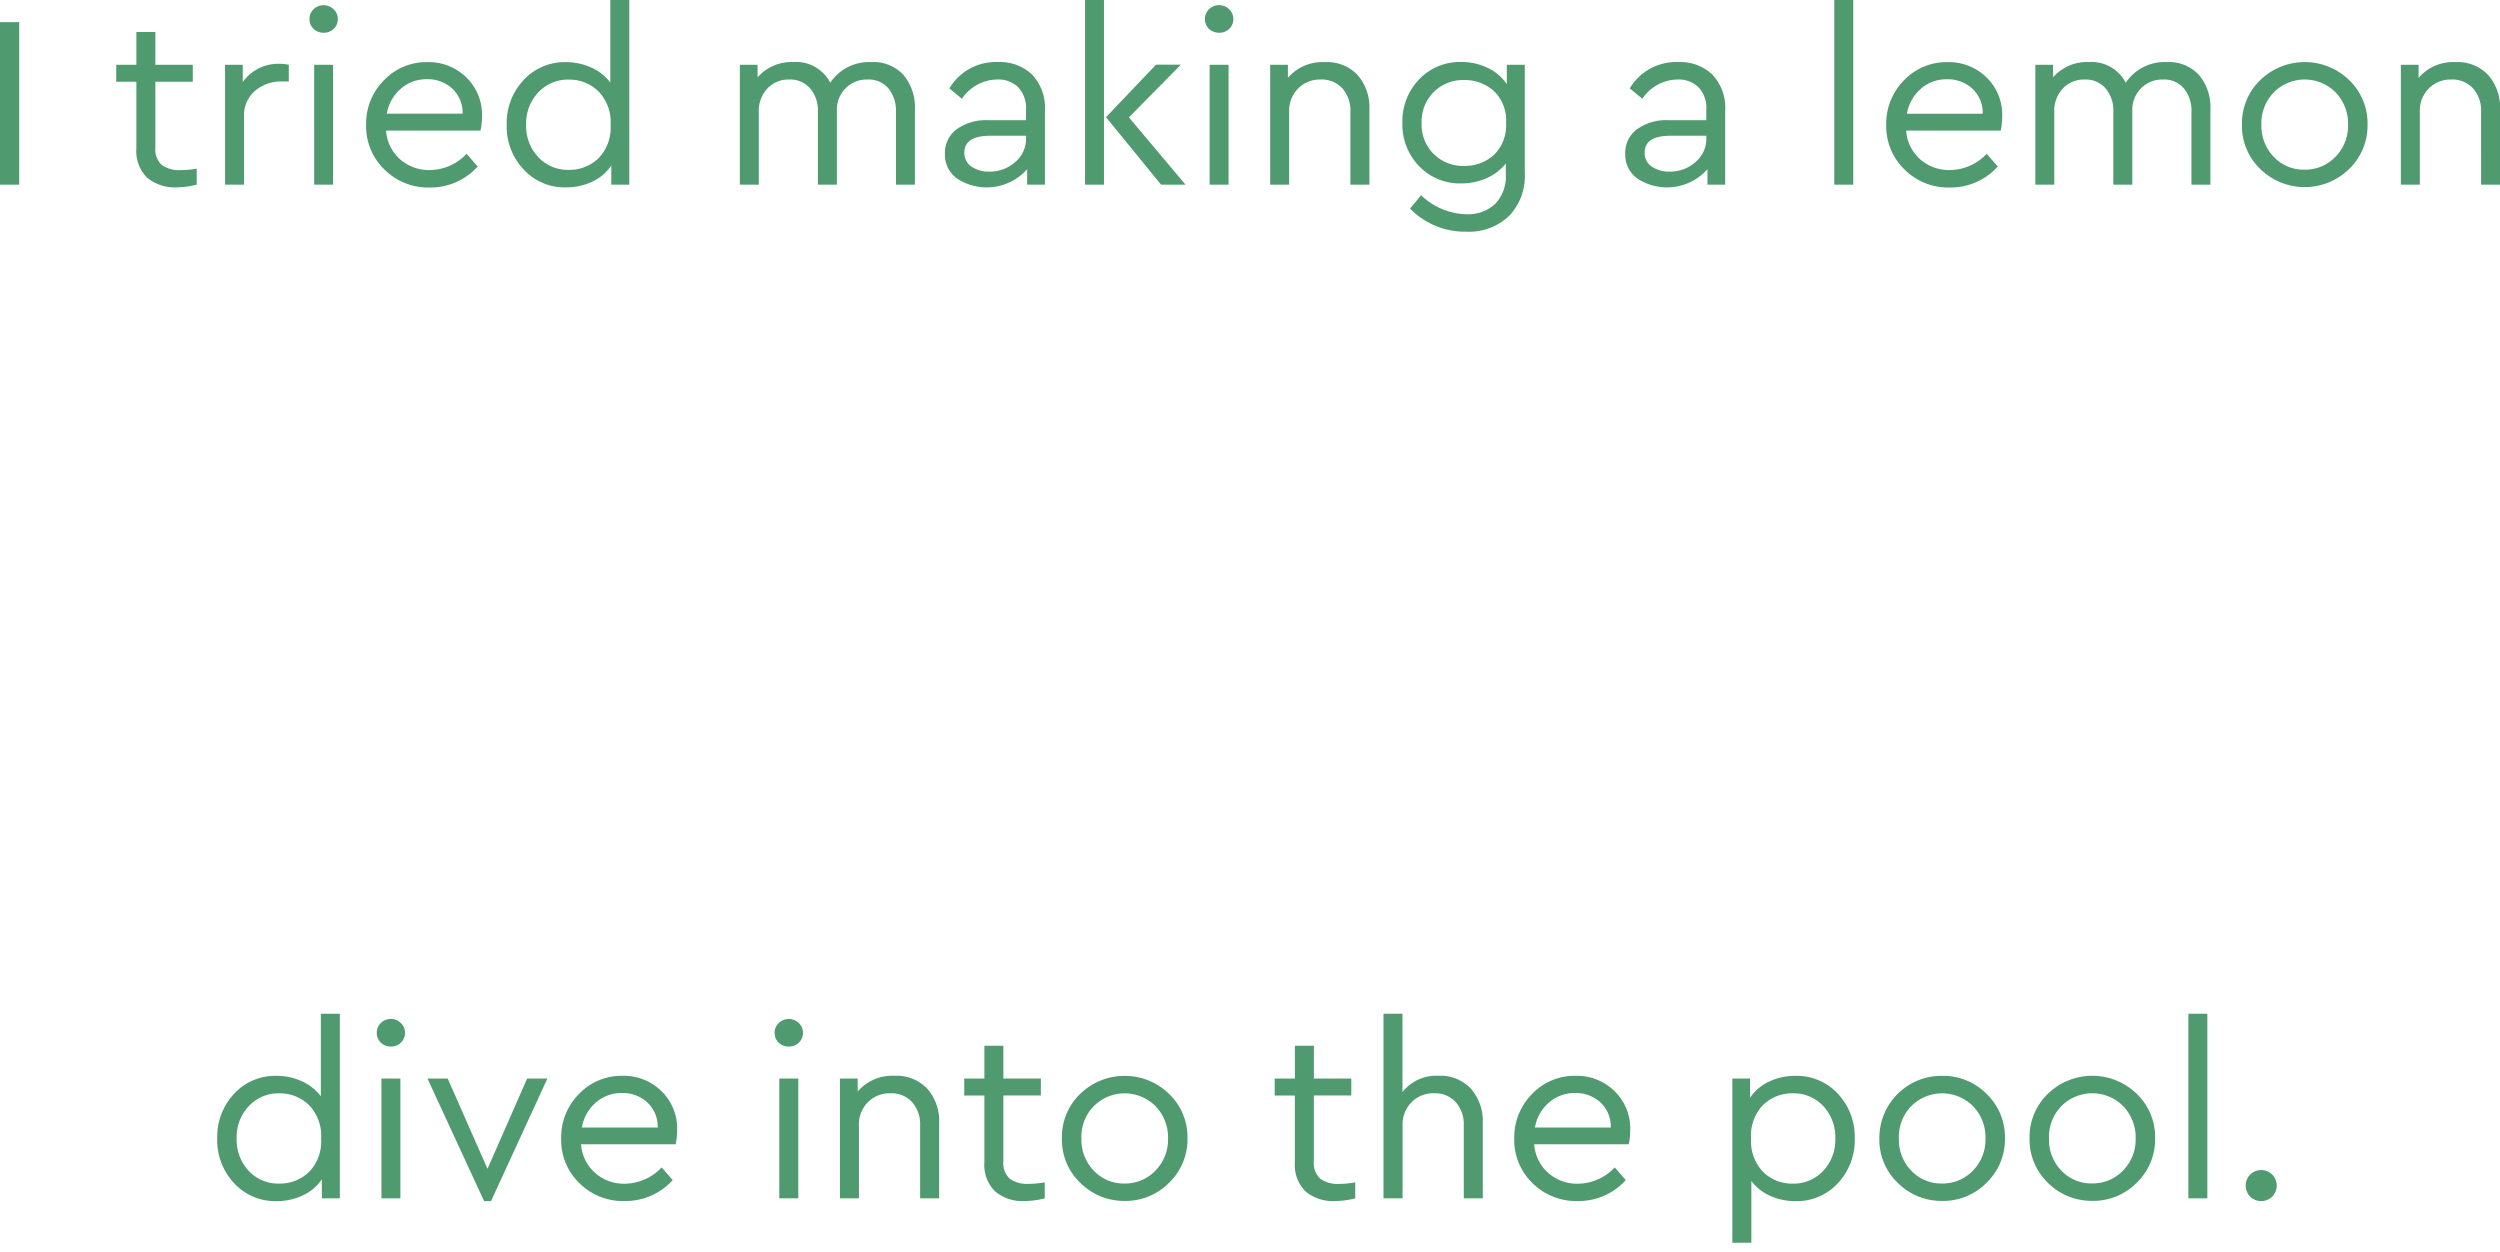
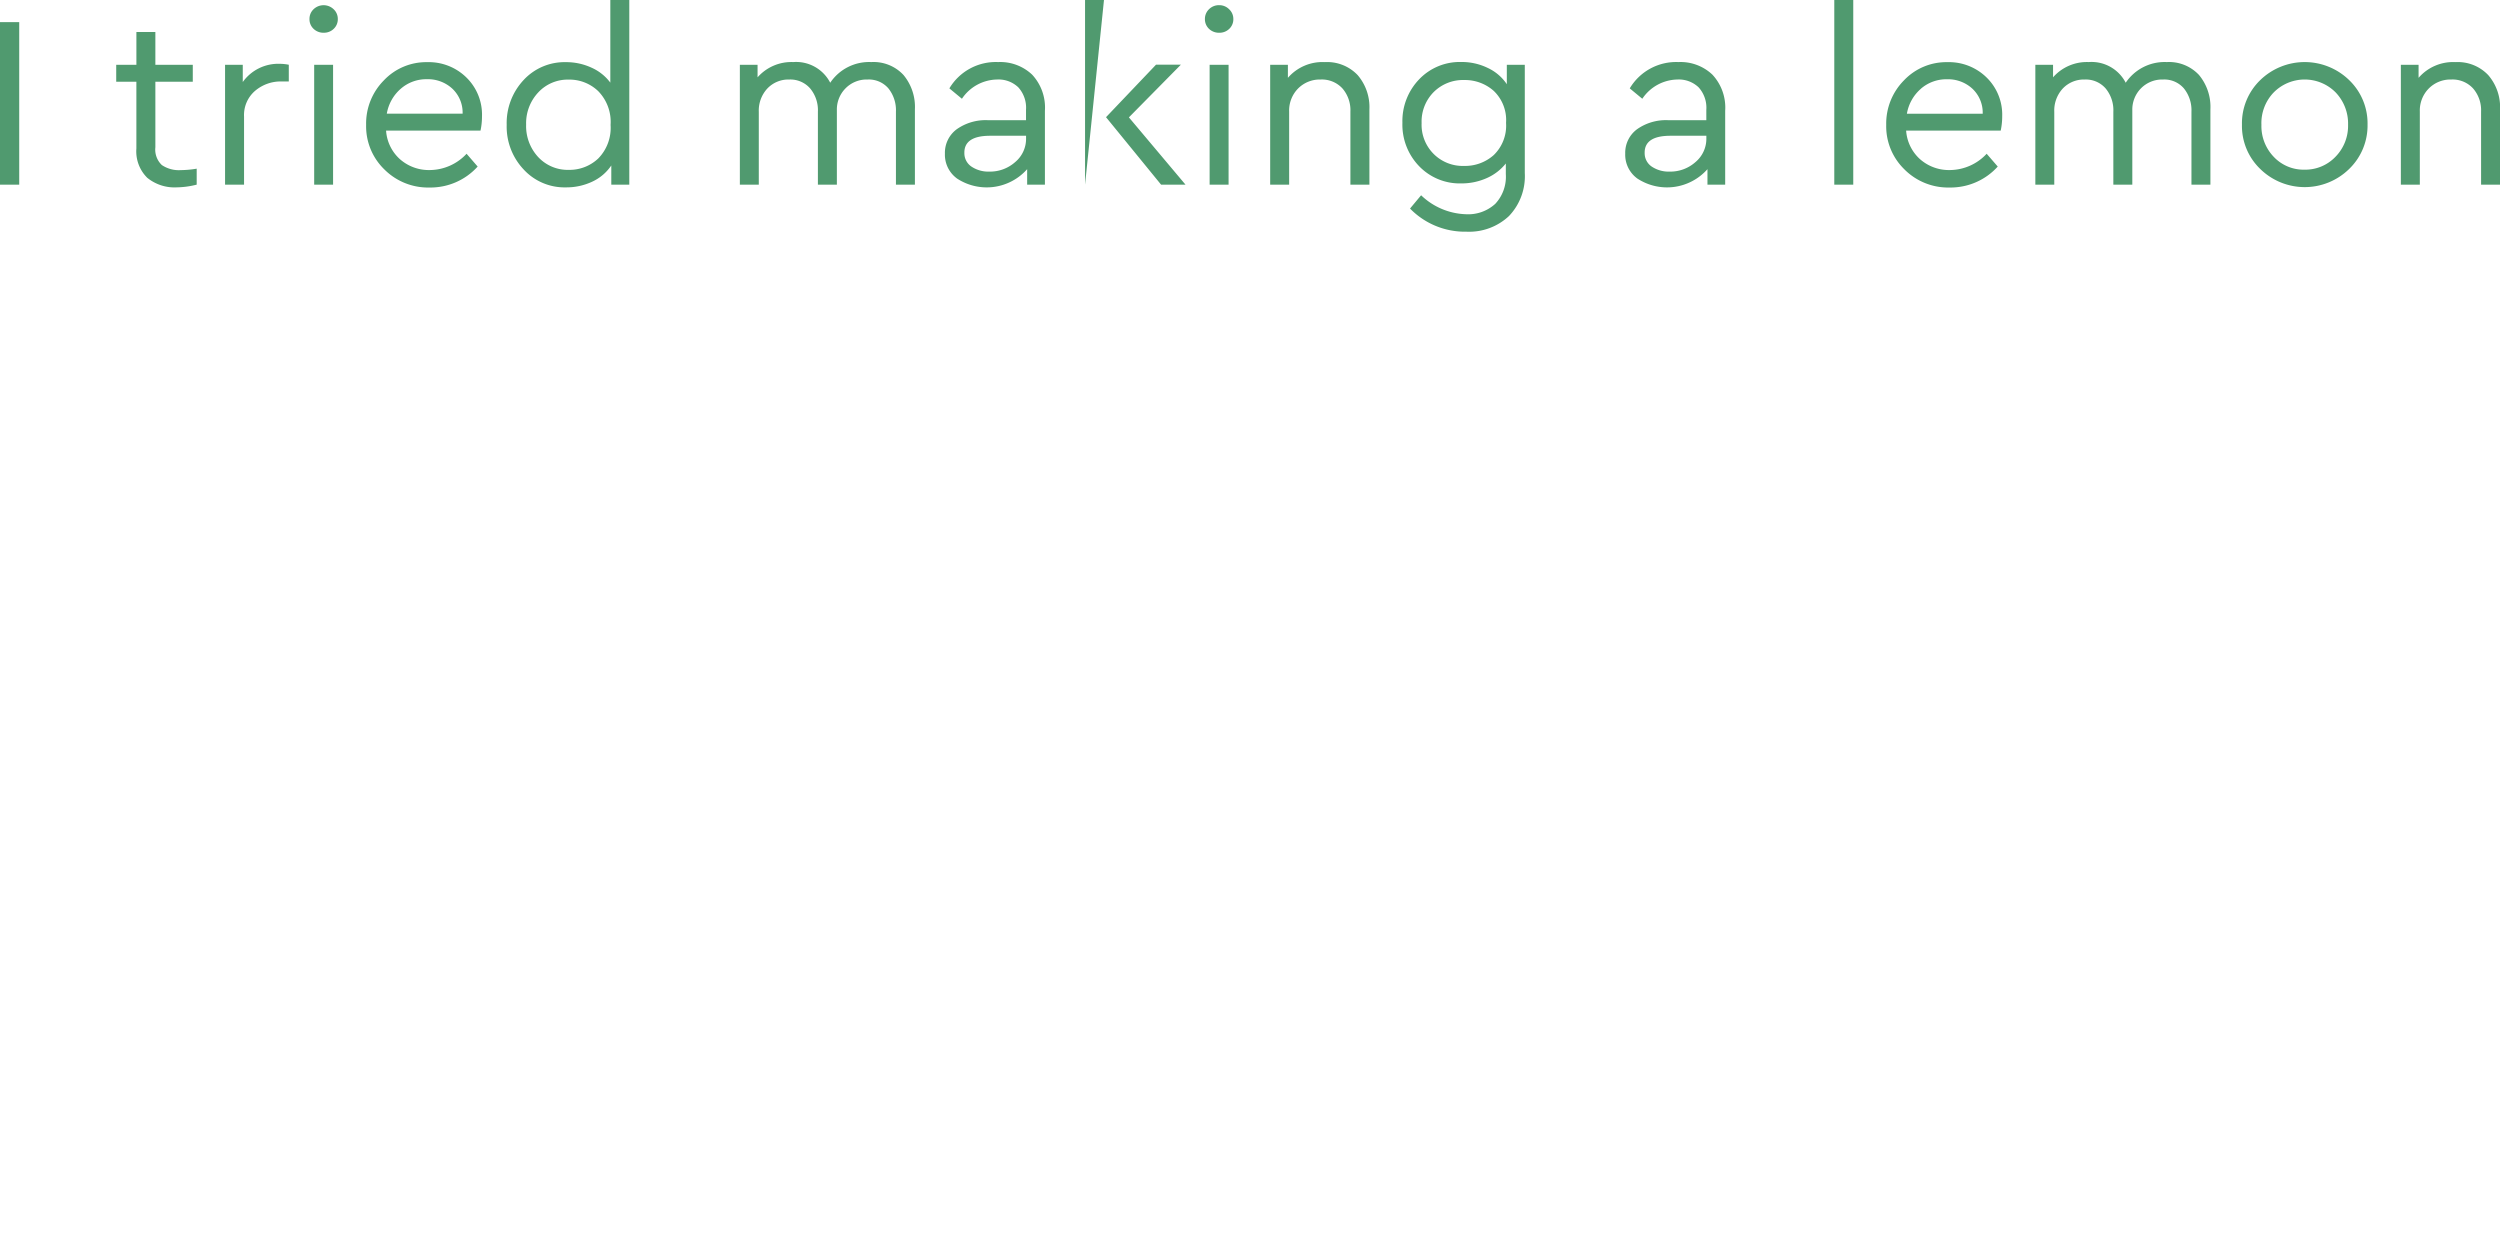
<svg xmlns="http://www.w3.org/2000/svg" width="138.107" height="69.152" viewBox="0 0 138.107 69.152">
  <g id="グループ_3255" data-name="グループ 3255" transform="translate(-345 -4102)">
-     <path id="合体_162" data-name="合体 162" d="M77.894,11.521l.612-.734a3.742,3.742,0,0,0,2.476,1.048,2.214,2.214,0,0,0,1.618-.572,2.187,2.187,0,0,0,.586-1.646V9.031a2.783,2.783,0,0,1-1.062.811,3.394,3.394,0,0,1-1.4.29,3.113,3.113,0,0,1-2.326-.95,3.3,3.3,0,0,1-.925-2.4,3.329,3.329,0,0,1,.925-2.4,3.1,3.1,0,0,1,2.326-.957,3.27,3.27,0,0,1,1.462.327,2.575,2.575,0,0,1,1.055.9V3.578h.993V9.562a3.185,3.185,0,0,1-.876,2.375,3.214,3.214,0,0,1-2.349.862A4.233,4.233,0,0,1,77.894,11.521ZM79.2,5.087A2.314,2.314,0,0,0,78.534,6.8a2.272,2.272,0,0,0,2.352,2.366,2.377,2.377,0,0,0,1.633-.6,2.261,2.261,0,0,0,.68-1.777,2.234,2.234,0,0,0-.68-1.768,2.39,2.39,0,0,0-1.633-.6A2.291,2.291,0,0,0,79.2,5.087Zm26.006,4.27A3.315,3.315,0,0,1,104.2,6.9a3.392,3.392,0,0,1,.979-2.459,3.223,3.223,0,0,1,2.406-1.007,2.965,2.965,0,0,1,2.156.843,2.869,2.869,0,0,1,.866,2.147,3.751,3.751,0,0,1-.082.789H105.3a2.334,2.334,0,0,0,.768,1.581,2.413,2.413,0,0,0,1.654.6,2.8,2.8,0,0,0,2.027-.9l.612.707a3.511,3.511,0,0,1-2.655,1.158A3.408,3.408,0,0,1,105.206,9.358Zm.911-4.454a2.337,2.337,0,0,0-.775,1.38h4.188a1.816,1.816,0,0,0-.579-1.392,1.987,1.987,0,0,0-1.392-.512A2.141,2.141,0,0,0,106.117,4.9ZM21.232,9.358A3.314,3.314,0,0,1,20.226,6.9a3.385,3.385,0,0,1,.979-2.459,3.217,3.217,0,0,1,2.4-1.007,2.962,2.962,0,0,1,2.156.843,2.869,2.869,0,0,1,.866,2.147,3.751,3.751,0,0,1-.082.789H21.328a2.325,2.325,0,0,0,.766,1.581,2.413,2.413,0,0,0,1.654.6,2.8,2.8,0,0,0,2.027-.9l.612.707a3.511,3.511,0,0,1-2.655,1.158A3.408,3.408,0,0,1,21.232,9.358ZM22.143,4.9a2.338,2.338,0,0,0-.775,1.38h4.188a1.816,1.816,0,0,0-.579-1.392,1.987,1.987,0,0,0-1.392-.512A2.141,2.141,0,0,0,22.143,4.9ZM90.429,9.846a1.624,1.624,0,0,1-.647-1.359,1.616,1.616,0,0,1,.652-1.347,2.763,2.763,0,0,1,1.728-.5h2.1V6.066a1.675,1.675,0,0,0-.428-1.243,1.584,1.584,0,0,0-1.177-.43,2.379,2.379,0,0,0-1.931,1.063l-.694-.574A2.98,2.98,0,0,1,92.72,3.429a2.557,2.557,0,0,1,1.876.693,2.668,2.668,0,0,1,.708,2V10.2h-.979V9.345a2.985,2.985,0,0,1-3.9.5Zm.427-1.413a.89.89,0,0,0,.4.776,1.679,1.679,0,0,0,.979.271,2.088,2.088,0,0,0,1.429-.528,1.676,1.676,0,0,0,.6-1.294V7.5H92.284C91.333,7.5,90.855,7.81,90.855,8.433ZM52.848,9.846A1.624,1.624,0,0,1,52.2,8.487a1.616,1.616,0,0,1,.652-1.347,2.767,2.767,0,0,1,1.728-.5h2.1V6.066a1.675,1.675,0,0,0-.428-1.243,1.579,1.579,0,0,0-1.177-.43A2.379,2.379,0,0,0,53.14,5.456l-.694-.574A2.984,2.984,0,0,1,55.14,3.429a2.562,2.562,0,0,1,1.876.693,2.668,2.668,0,0,1,.708,2V10.2h-.981V9.345a2.985,2.985,0,0,1-3.9.5Zm.427-1.413a.888.888,0,0,0,.4.776,1.673,1.673,0,0,0,.978.271,2.092,2.092,0,0,0,1.43-.528,1.669,1.669,0,0,0,.6-1.294V7.5H54.7C53.752,7.5,53.274,7.81,53.274,8.433Zm-24.352.923A3.444,3.444,0,0,1,27.991,6.9a3.479,3.479,0,0,1,.932-2.476,3.077,3.077,0,0,1,2.345-.99,3.318,3.318,0,0,1,1.4.3,2.622,2.622,0,0,1,1.048.831V0h1.048V10.2H33.77V9.141a2.572,2.572,0,0,1-1.048.892,3.338,3.338,0,0,1-1.455.318A3.069,3.069,0,0,1,28.923,9.356ZM29.74,5.1a2.481,2.481,0,0,0-.675,1.782,2.512,2.512,0,0,0,.666,1.794,2.227,2.227,0,0,0,1.688.708,2.31,2.31,0,0,0,1.632-.631A2.412,2.412,0,0,0,33.73,6.9a2.428,2.428,0,0,0-.68-1.862,2.288,2.288,0,0,0-1.632-.64A2.218,2.218,0,0,0,29.74,5.1ZM8.134,9.821a2.052,2.052,0,0,1-.6-1.618V4.515H6.42V3.578H7.535V1.768H8.583v1.81H10.65v.937H8.583v3.62a1.174,1.174,0,0,0,.358.983,1.674,1.674,0,0,0,1.042.28,5.612,5.612,0,0,0,.883-.08V10.2a4.714,4.714,0,0,1-1.1.15A2.382,2.382,0,0,1,8.134,9.821Zm116.725-.49a3.3,3.3,0,0,1-1.007-2.448,3.322,3.322,0,0,1,1.007-2.455,3.526,3.526,0,0,1,4.918,0,3.313,3.313,0,0,1,1.013,2.455,3.331,3.331,0,0,1-1.013,2.448,3.509,3.509,0,0,1-4.918,0Zm.741-4.218a2.441,2.441,0,0,0-.673,1.782,2.451,2.451,0,0,0,.68,1.768,2.262,2.262,0,0,0,1.7.71,2.3,2.3,0,0,0,1.714-.715,2.438,2.438,0,0,0,.693-1.763,2.487,2.487,0,0,0-.686-1.789,2.407,2.407,0,0,0-3.428.007ZM101.331,10.2V0h1.048V10.2Zm-34.508,0V3.58H67.87V10.2Zm-49.467,0V3.58H18.4V10.2Zm-4.923,0V3.578h.978v.953a2.415,2.415,0,0,1,2.053-1.006,2.571,2.571,0,0,1,.49.052V4.5h-.393a2.186,2.186,0,0,0-1.467.516,1.761,1.761,0,0,0-.612,1.427V10.2Zm124.629,0V6.161a1.835,1.835,0,0,0-.444-1.278,1.538,1.538,0,0,0-1.2-.49,1.685,1.685,0,0,0-1.25.5,1.731,1.731,0,0,0-.49,1.27V10.2h-1.048V3.578h.979V4.3a2.524,2.524,0,0,1,2.041-.869,2.321,2.321,0,0,1,1.808.719,2.708,2.708,0,0,1,.652,1.892V10.2Zm-16,0V6.177a1.925,1.925,0,0,0-.418-1.294,1.425,1.425,0,0,0-1.149-.49,1.642,1.642,0,0,0-1.224.49,1.665,1.665,0,0,0-.476,1.2V10.2h-1.048V6.177a1.886,1.886,0,0,0-.428-1.294,1.452,1.452,0,0,0-1.149-.49,1.606,1.606,0,0,0-1.219.5,1.791,1.791,0,0,0-.467,1.285V10.2h-1.046V3.578h.978v.694a2.485,2.485,0,0,1,1.971-.843,2.119,2.119,0,0,1,2.043,1.142,2.59,2.59,0,0,1,2.27-1.142,2.262,2.262,0,0,1,1.779.713,2.758,2.758,0,0,1,.63,1.9V10.2ZM74.6,10.2V6.161a1.834,1.834,0,0,0-.442-1.278,1.54,1.54,0,0,0-1.2-.49,1.689,1.689,0,0,0-1.252.5,1.738,1.738,0,0,0-.49,1.27V10.2H70.168V3.578h.979V4.3a2.524,2.524,0,0,1,2.041-.869A2.325,2.325,0,0,1,75,4.148,2.716,2.716,0,0,1,75.65,6.04V10.2Zm-10.459,0L61.1,6.474l2.761-2.9h1.373l-2.87,2.91L65.49,10.2Zm-4.2,0V0h1.046V10.2Zm-10.447,0V6.177a1.933,1.933,0,0,0-.416-1.294,1.422,1.422,0,0,0-1.147-.49,1.633,1.633,0,0,0-1.224.49,1.657,1.657,0,0,0-.476,1.2V10.2H45.183V6.177a1.878,1.878,0,0,0-.43-1.294,1.45,1.45,0,0,0-1.149-.49,1.605,1.605,0,0,0-1.217.5,1.792,1.792,0,0,0-.469,1.285V10.2H40.872V3.578h.978v.694a2.486,2.486,0,0,1,1.973-.843,2.116,2.116,0,0,1,2.041,1.142,2.588,2.588,0,0,1,2.27-1.142,2.253,2.253,0,0,1,1.777.713,2.759,2.759,0,0,1,.631,1.9V10.2ZM0,10.2V1.224H1.062V10.2ZM66.789,1.593a.729.729,0,0,1-.226-.544.737.737,0,0,1,.226-.539.774.774,0,0,1,.567-.224A.758.758,0,0,1,67.9.511a.724.724,0,0,1,.233.539.723.723,0,0,1-.226.544.767.767,0,0,1-.549.215A.788.788,0,0,1,66.789,1.593Zm-49.466,0a.717.717,0,0,1-.226-.544.724.724,0,0,1,.226-.539.8.8,0,0,1,1.107,0,.722.722,0,0,1,.231.539.723.723,0,0,1-.226.544.759.759,0,0,1-.549.215A.774.774,0,0,1,17.323,1.593Z" transform="translate(345 4102)" fill="#509a6f" />
-     <path id="合体_163" data-name="合体 163" d="M83.7,12.652V3.581h.979V4.643a2.526,2.526,0,0,1,1.048-.89,3.3,3.3,0,0,1,1.455-.32,3.089,3.089,0,0,1,2.349.99,3.475,3.475,0,0,1,.93,2.464,3.482,3.482,0,0,1-.93,2.475,3.092,3.092,0,0,1-2.349.993,3.366,3.366,0,0,1-1.387-.292A2.634,2.634,0,0,1,84.75,9.24v3.412Zm1.709-7.623a2.428,2.428,0,0,0-.675,1.857,2.452,2.452,0,0,0,.675,1.864,2.274,2.274,0,0,0,1.625.637,2.226,2.226,0,0,0,1.679-.7A2.488,2.488,0,0,0,89.388,6.9a2.509,2.509,0,0,0-.666-1.8,2.217,2.217,0,0,0-1.686-.7A2.285,2.285,0,0,0,85.412,5.029Zm26.9,5.078a.874.874,0,0,1,0-1.224.87.87,0,0,1,1.21,0,.865.865,0,0,1,0,1.224.866.866,0,0,1-1.21,0ZM72.66,9.361A3.313,3.313,0,0,1,71.652,6.9a3.389,3.389,0,0,1,.979-2.459,3.226,3.226,0,0,1,2.406-1.009,2.961,2.961,0,0,1,2.156.846,2.865,2.865,0,0,1,.864,2.147,3.766,3.766,0,0,1-.08.789H72.754a2.322,2.322,0,0,0,.768,1.577,2.394,2.394,0,0,0,1.654.6,2.807,2.807,0,0,0,2.025-.9l.612.7a3.513,3.513,0,0,1-2.653,1.158A3.42,3.42,0,0,1,72.66,9.361Zm.911-4.456a2.334,2.334,0,0,0-.776,1.382h4.19a1.827,1.827,0,0,0-.579-1.394,2,2,0,0,0-1.394-.512A2.14,2.14,0,0,0,73.571,4.905ZM60.131,9.825a2.058,2.058,0,0,1-.6-1.618V4.519H58.418V3.581h1.116V1.771h1.048v1.81h2.067v.937H60.581v3.62a1.169,1.169,0,0,0,.36.983,1.665,1.665,0,0,0,1.041.282,5.472,5.472,0,0,0,.885-.084V10.2a4.738,4.738,0,0,1-1.1.15A2.383,2.383,0,0,1,60.131,9.825Zm-17.15,0a2.053,2.053,0,0,1-.6-1.618V4.519H41.267V3.581h1.114V1.771h1.048v1.81H45.5v.937H43.429v3.62a1.169,1.169,0,0,0,.36.983A1.668,1.668,0,0,0,44.83,9.4a5.454,5.454,0,0,0,.885-.084V10.2a4.738,4.738,0,0,1-1.1.15A2.372,2.372,0,0,1,42.981,9.825ZM20.008,9.361A3.313,3.313,0,0,1,19,6.9a3.389,3.389,0,0,1,.979-2.459,3.231,3.231,0,0,1,2.406-1.009,2.961,2.961,0,0,1,2.156.846,2.866,2.866,0,0,1,.866,2.147,3.764,3.764,0,0,1-.082.789H20.1a2.33,2.33,0,0,0,.768,1.577,2.394,2.394,0,0,0,1.654.6,2.814,2.814,0,0,0,2.027-.9l.612.7a3.517,3.517,0,0,1-2.655,1.158A3.42,3.42,0,0,1,20.008,9.361Zm.911-4.456a2.332,2.332,0,0,0-.775,1.382h4.188a1.815,1.815,0,0,0-.579-1.394,2,2,0,0,0-1.394-.512A2.14,2.14,0,0,0,20.919,4.905Zm-6.175,5.449L11.615,3.581h1.116l2.2,4.989,2.189-4.989H18.24l-3.115,6.773ZM.932,9.361A3.458,3.458,0,0,1,0,6.9,3.483,3.483,0,0,1,.932,4.423a3.079,3.079,0,0,1,2.345-.99,3.318,3.318,0,0,1,1.4.3,2.653,2.653,0,0,1,1.048.831V0H6.773V10.2H5.78V9.144a2.543,2.543,0,0,1-1.048.89,3.339,3.339,0,0,1-1.455.32A3.082,3.082,0,0,1,.932,9.361ZM1.749,5.1a2.485,2.485,0,0,0-.675,1.784,2.513,2.513,0,0,0,.666,1.8,2.224,2.224,0,0,0,1.688.7,2.3,2.3,0,0,0,1.632-.631A2.406,2.406,0,0,0,5.739,6.9a2.435,2.435,0,0,0-.68-1.864A2.3,2.3,0,0,0,3.428,4.4,2.221,2.221,0,0,0,1.749,5.1Zm99.375,4.232a3.308,3.308,0,0,1-1.006-2.448,3.323,3.323,0,0,1,1.006-2.454,3.524,3.524,0,0,1,4.919,0,3.316,3.316,0,0,1,1.013,2.454,3.332,3.332,0,0,1-1.013,2.448,3.367,3.367,0,0,1-2.471,1.007A3.416,3.416,0,0,1,101.124,9.335Zm.743-4.216a2.44,2.44,0,0,0-.675,1.78,2.448,2.448,0,0,0,.68,1.768,2.266,2.266,0,0,0,1.7.712,2.3,2.3,0,0,0,1.714-.717,2.433,2.433,0,0,0,.694-1.763,2.48,2.48,0,0,0-.686-1.787,2.407,2.407,0,0,0-3.428.007ZM92.828,9.335a3.31,3.31,0,0,1-1.007-2.448,3.428,3.428,0,0,1,3.47-3.454,3.36,3.36,0,0,1,2.455,1,3.309,3.309,0,0,1,1.013,2.454,3.325,3.325,0,0,1-1.013,2.448,3.36,3.36,0,0,1-2.469,1.007A3.41,3.41,0,0,1,92.828,9.335Zm.741-4.216A2.431,2.431,0,0,0,92.9,6.9a2.448,2.448,0,0,0,.68,1.768,2.264,2.264,0,0,0,1.7.712,2.3,2.3,0,0,0,1.714-.717A2.44,2.44,0,0,0,97.684,6.9,2.475,2.475,0,0,0,97,5.112a2.407,2.407,0,0,0-3.428.007Zm-45.9,4.216a3.3,3.3,0,0,1-1.007-2.448,3.318,3.318,0,0,1,1.007-2.454,3.522,3.522,0,0,1,4.918,0A3.309,3.309,0,0,1,53.6,6.887a3.325,3.325,0,0,1-1.013,2.448,3.366,3.366,0,0,1-2.469,1.007A3.41,3.41,0,0,1,47.671,9.335Zm.741-4.216A2.431,2.431,0,0,0,47.74,6.9a2.448,2.448,0,0,0,.68,1.768,2.264,2.264,0,0,0,1.7.712,2.3,2.3,0,0,0,1.714-.717A2.438,2.438,0,0,0,52.526,6.9a2.48,2.48,0,0,0-.686-1.787,2.407,2.407,0,0,0-3.428.007ZM31.051,10.2V3.581H32.1V10.2Zm-21.979,0V3.581h1.046V10.2Zm99.82,0V0h1.048V10.2Zm-40.029,0V6.178a1.849,1.849,0,0,0-.442-1.292,1.538,1.538,0,0,0-1.2-.49,1.668,1.668,0,0,0-1.25.5,1.758,1.758,0,0,0-.49,1.28V10.2H64.428V0h1.048V4.328a2.378,2.378,0,0,1,1.985-.9,2.305,2.305,0,0,1,1.8.72,2.708,2.708,0,0,1,.652,1.892V10.2Zm-30.032,0V6.164a1.828,1.828,0,0,0-.442-1.278,1.537,1.537,0,0,0-1.2-.49,1.681,1.681,0,0,0-1.252.5,1.735,1.735,0,0,0-.488,1.271V10.2H34.4V3.58h.981V4.3a2.521,2.521,0,0,1,2.039-.871,2.326,2.326,0,0,1,1.81.72,2.708,2.708,0,0,1,.652,1.892V10.2ZM31.02,1.6a.724.724,0,0,1-.226-.547A.713.713,0,0,1,31.02.516a.792.792,0,0,1,1.107,0,.711.711,0,0,1,.231.533.731.731,0,0,1-.226.547.753.753,0,0,1-.549.217A.769.769,0,0,1,31.02,1.6Zm-21.98,0a.731.731,0,0,1-.226-.547A.719.719,0,0,1,9.039.516.755.755,0,0,1,9.6.29a.746.746,0,0,1,.542.226.7.7,0,0,1,.231.533.729.729,0,0,1-.224.547.759.759,0,0,1-.549.217A.776.776,0,0,1,9.039,1.6Z" transform="translate(357 4158)" fill="#509a6f" stroke="rgba(0,0,0,0)" stroke-miterlimit="10" stroke-width="1" />
+     <path id="合体_162" data-name="合体 162" d="M77.894,11.521l.612-.734a3.742,3.742,0,0,0,2.476,1.048,2.214,2.214,0,0,0,1.618-.572,2.187,2.187,0,0,0,.586-1.646V9.031a2.783,2.783,0,0,1-1.062.811,3.394,3.394,0,0,1-1.4.29,3.113,3.113,0,0,1-2.326-.95,3.3,3.3,0,0,1-.925-2.4,3.329,3.329,0,0,1,.925-2.4,3.1,3.1,0,0,1,2.326-.957,3.27,3.27,0,0,1,1.462.327,2.575,2.575,0,0,1,1.055.9V3.578h.993V9.562a3.185,3.185,0,0,1-.876,2.375,3.214,3.214,0,0,1-2.349.862A4.233,4.233,0,0,1,77.894,11.521ZM79.2,5.087A2.314,2.314,0,0,0,78.534,6.8a2.272,2.272,0,0,0,2.352,2.366,2.377,2.377,0,0,0,1.633-.6,2.261,2.261,0,0,0,.68-1.777,2.234,2.234,0,0,0-.68-1.768,2.39,2.39,0,0,0-1.633-.6A2.291,2.291,0,0,0,79.2,5.087Zm26.006,4.27A3.315,3.315,0,0,1,104.2,6.9a3.392,3.392,0,0,1,.979-2.459,3.223,3.223,0,0,1,2.406-1.007,2.965,2.965,0,0,1,2.156.843,2.869,2.869,0,0,1,.866,2.147,3.751,3.751,0,0,1-.082.789H105.3a2.334,2.334,0,0,0,.768,1.581,2.413,2.413,0,0,0,1.654.6,2.8,2.8,0,0,0,2.027-.9l.612.707a3.511,3.511,0,0,1-2.655,1.158A3.408,3.408,0,0,1,105.206,9.358Zm.911-4.454a2.337,2.337,0,0,0-.775,1.38h4.188a1.816,1.816,0,0,0-.579-1.392,1.987,1.987,0,0,0-1.392-.512A2.141,2.141,0,0,0,106.117,4.9ZM21.232,9.358A3.314,3.314,0,0,1,20.226,6.9a3.385,3.385,0,0,1,.979-2.459,3.217,3.217,0,0,1,2.4-1.007,2.962,2.962,0,0,1,2.156.843,2.869,2.869,0,0,1,.866,2.147,3.751,3.751,0,0,1-.082.789H21.328a2.325,2.325,0,0,0,.766,1.581,2.413,2.413,0,0,0,1.654.6,2.8,2.8,0,0,0,2.027-.9l.612.707a3.511,3.511,0,0,1-2.655,1.158A3.408,3.408,0,0,1,21.232,9.358ZM22.143,4.9a2.338,2.338,0,0,0-.775,1.38h4.188a1.816,1.816,0,0,0-.579-1.392,1.987,1.987,0,0,0-1.392-.512A2.141,2.141,0,0,0,22.143,4.9ZM90.429,9.846a1.624,1.624,0,0,1-.647-1.359,1.616,1.616,0,0,1,.652-1.347,2.763,2.763,0,0,1,1.728-.5h2.1V6.066a1.675,1.675,0,0,0-.428-1.243,1.584,1.584,0,0,0-1.177-.43,2.379,2.379,0,0,0-1.931,1.063l-.694-.574A2.98,2.98,0,0,1,92.72,3.429a2.557,2.557,0,0,1,1.876.693,2.668,2.668,0,0,1,.708,2V10.2h-.979V9.345a2.985,2.985,0,0,1-3.9.5Zm.427-1.413a.89.89,0,0,0,.4.776,1.679,1.679,0,0,0,.979.271,2.088,2.088,0,0,0,1.429-.528,1.676,1.676,0,0,0,.6-1.294V7.5H92.284C91.333,7.5,90.855,7.81,90.855,8.433ZM52.848,9.846A1.624,1.624,0,0,1,52.2,8.487a1.616,1.616,0,0,1,.652-1.347,2.767,2.767,0,0,1,1.728-.5h2.1V6.066a1.675,1.675,0,0,0-.428-1.243,1.579,1.579,0,0,0-1.177-.43A2.379,2.379,0,0,0,53.14,5.456l-.694-.574A2.984,2.984,0,0,1,55.14,3.429a2.562,2.562,0,0,1,1.876.693,2.668,2.668,0,0,1,.708,2V10.2h-.981V9.345a2.985,2.985,0,0,1-3.9.5Zm.427-1.413a.888.888,0,0,0,.4.776,1.673,1.673,0,0,0,.978.271,2.092,2.092,0,0,0,1.43-.528,1.669,1.669,0,0,0,.6-1.294V7.5H54.7C53.752,7.5,53.274,7.81,53.274,8.433Zm-24.352.923A3.444,3.444,0,0,1,27.991,6.9a3.479,3.479,0,0,1,.932-2.476,3.077,3.077,0,0,1,2.345-.99,3.318,3.318,0,0,1,1.4.3,2.622,2.622,0,0,1,1.048.831V0h1.048V10.2H33.77V9.141a2.572,2.572,0,0,1-1.048.892,3.338,3.338,0,0,1-1.455.318A3.069,3.069,0,0,1,28.923,9.356ZM29.74,5.1a2.481,2.481,0,0,0-.675,1.782,2.512,2.512,0,0,0,.666,1.794,2.227,2.227,0,0,0,1.688.708,2.31,2.31,0,0,0,1.632-.631A2.412,2.412,0,0,0,33.73,6.9a2.428,2.428,0,0,0-.68-1.862,2.288,2.288,0,0,0-1.632-.64A2.218,2.218,0,0,0,29.74,5.1ZM8.134,9.821a2.052,2.052,0,0,1-.6-1.618V4.515H6.42V3.578H7.535V1.768H8.583v1.81H10.65v.937H8.583v3.62a1.174,1.174,0,0,0,.358.983,1.674,1.674,0,0,0,1.042.28,5.612,5.612,0,0,0,.883-.08V10.2a4.714,4.714,0,0,1-1.1.15A2.382,2.382,0,0,1,8.134,9.821Zm116.725-.49a3.3,3.3,0,0,1-1.007-2.448,3.322,3.322,0,0,1,1.007-2.455,3.526,3.526,0,0,1,4.918,0,3.313,3.313,0,0,1,1.013,2.455,3.331,3.331,0,0,1-1.013,2.448,3.509,3.509,0,0,1-4.918,0Zm.741-4.218a2.441,2.441,0,0,0-.673,1.782,2.451,2.451,0,0,0,.68,1.768,2.262,2.262,0,0,0,1.7.71,2.3,2.3,0,0,0,1.714-.715,2.438,2.438,0,0,0,.693-1.763,2.487,2.487,0,0,0-.686-1.789,2.407,2.407,0,0,0-3.428.007ZM101.331,10.2V0h1.048V10.2Zm-34.508,0V3.58H67.87V10.2Zm-49.467,0V3.58H18.4V10.2Zm-4.923,0V3.578h.978v.953a2.415,2.415,0,0,1,2.053-1.006,2.571,2.571,0,0,1,.49.052V4.5h-.393a2.186,2.186,0,0,0-1.467.516,1.761,1.761,0,0,0-.612,1.427V10.2Zm124.629,0V6.161a1.835,1.835,0,0,0-.444-1.278,1.538,1.538,0,0,0-1.2-.49,1.685,1.685,0,0,0-1.25.5,1.731,1.731,0,0,0-.49,1.27V10.2h-1.048V3.578h.979V4.3a2.524,2.524,0,0,1,2.041-.869,2.321,2.321,0,0,1,1.808.719,2.708,2.708,0,0,1,.652,1.892V10.2Zm-16,0V6.177a1.925,1.925,0,0,0-.418-1.294,1.425,1.425,0,0,0-1.149-.49,1.642,1.642,0,0,0-1.224.49,1.665,1.665,0,0,0-.476,1.2V10.2h-1.048V6.177a1.886,1.886,0,0,0-.428-1.294,1.452,1.452,0,0,0-1.149-.49,1.606,1.606,0,0,0-1.219.5,1.791,1.791,0,0,0-.467,1.285V10.2h-1.046V3.578h.978v.694a2.485,2.485,0,0,1,1.971-.843,2.119,2.119,0,0,1,2.043,1.142,2.59,2.59,0,0,1,2.27-1.142,2.262,2.262,0,0,1,1.779.713,2.758,2.758,0,0,1,.63,1.9V10.2ZM74.6,10.2V6.161a1.834,1.834,0,0,0-.442-1.278,1.54,1.54,0,0,0-1.2-.49,1.689,1.689,0,0,0-1.252.5,1.738,1.738,0,0,0-.49,1.27V10.2H70.168V3.578h.979V4.3a2.524,2.524,0,0,1,2.041-.869A2.325,2.325,0,0,1,75,4.148,2.716,2.716,0,0,1,75.65,6.04V10.2Zm-10.459,0L61.1,6.474l2.761-2.9h1.373l-2.87,2.91L65.49,10.2Zm-4.2,0V0h1.046Zm-10.447,0V6.177a1.933,1.933,0,0,0-.416-1.294,1.422,1.422,0,0,0-1.147-.49,1.633,1.633,0,0,0-1.224.49,1.657,1.657,0,0,0-.476,1.2V10.2H45.183V6.177a1.878,1.878,0,0,0-.43-1.294,1.45,1.45,0,0,0-1.149-.49,1.605,1.605,0,0,0-1.217.5,1.792,1.792,0,0,0-.469,1.285V10.2H40.872V3.578h.978v.694a2.486,2.486,0,0,1,1.973-.843,2.116,2.116,0,0,1,2.041,1.142,2.588,2.588,0,0,1,2.27-1.142,2.253,2.253,0,0,1,1.777.713,2.759,2.759,0,0,1,.631,1.9V10.2ZM0,10.2V1.224H1.062V10.2ZM66.789,1.593a.729.729,0,0,1-.226-.544.737.737,0,0,1,.226-.539.774.774,0,0,1,.567-.224A.758.758,0,0,1,67.9.511a.724.724,0,0,1,.233.539.723.723,0,0,1-.226.544.767.767,0,0,1-.549.215A.788.788,0,0,1,66.789,1.593Zm-49.466,0a.717.717,0,0,1-.226-.544.724.724,0,0,1,.226-.539.8.8,0,0,1,1.107,0,.722.722,0,0,1,.231.539.723.723,0,0,1-.226.544.759.759,0,0,1-.549.215A.774.774,0,0,1,17.323,1.593Z" transform="translate(345 4102)" fill="#509a6f" />
  </g>
</svg>